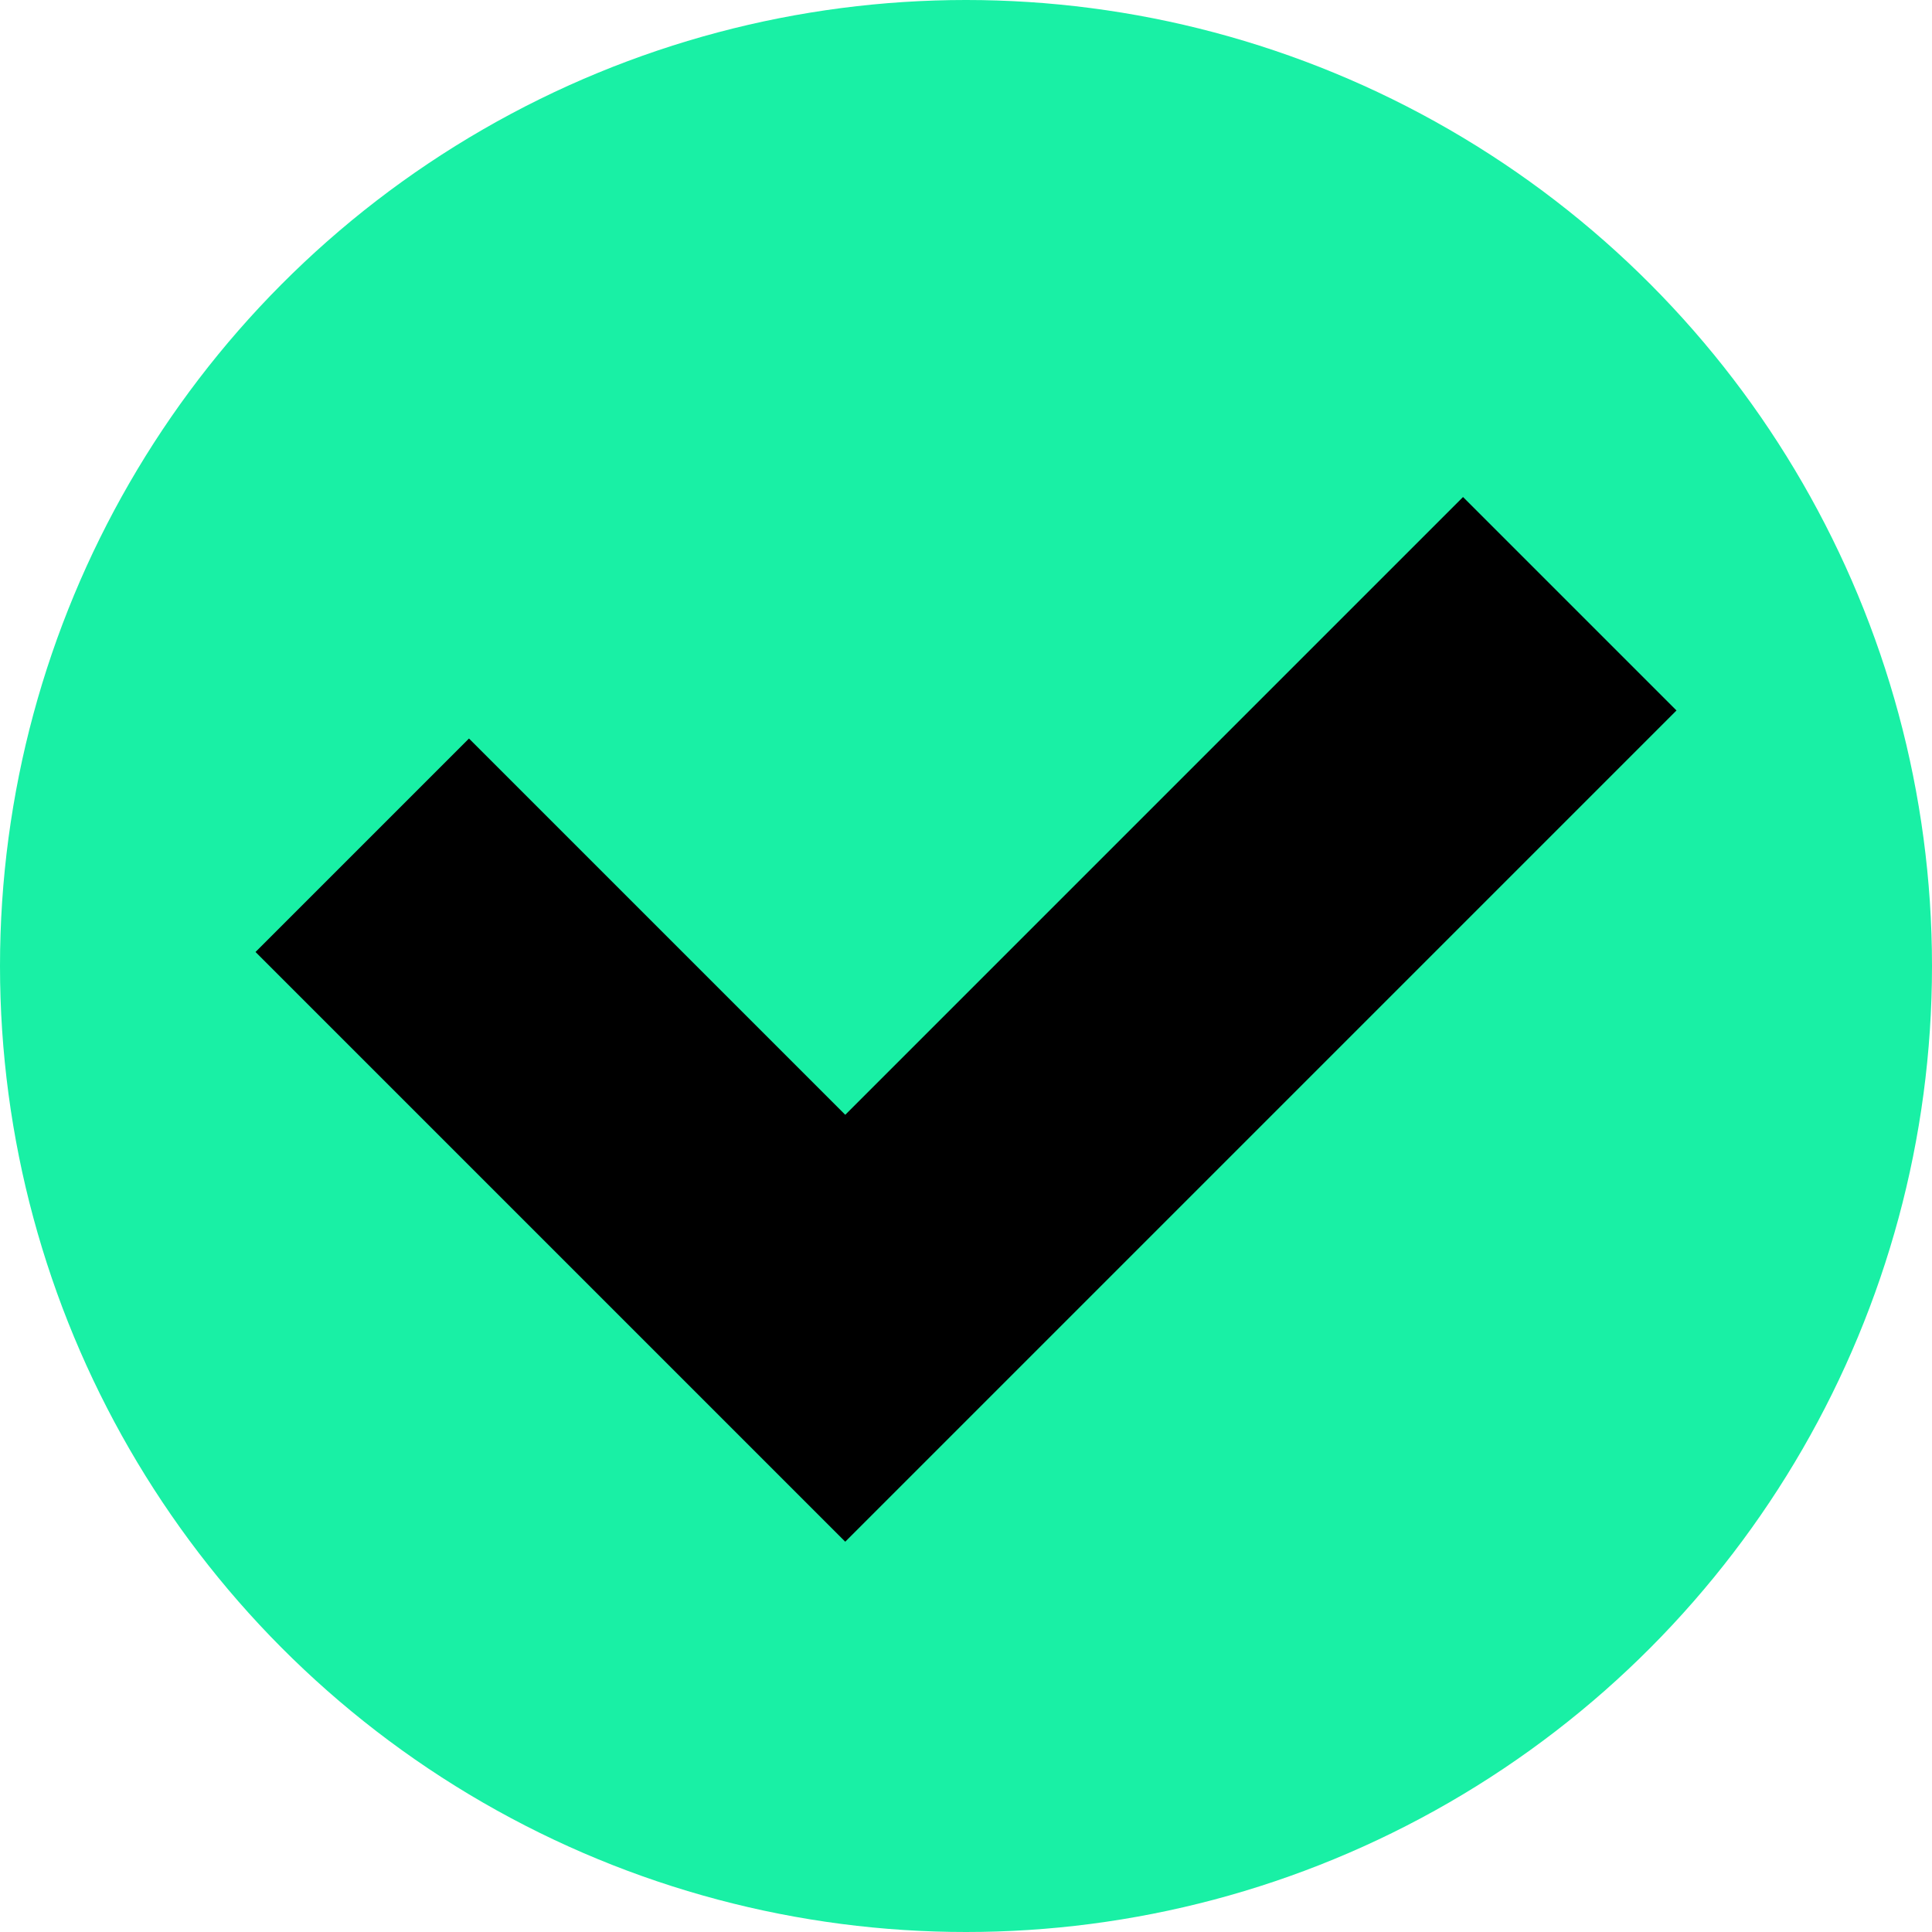
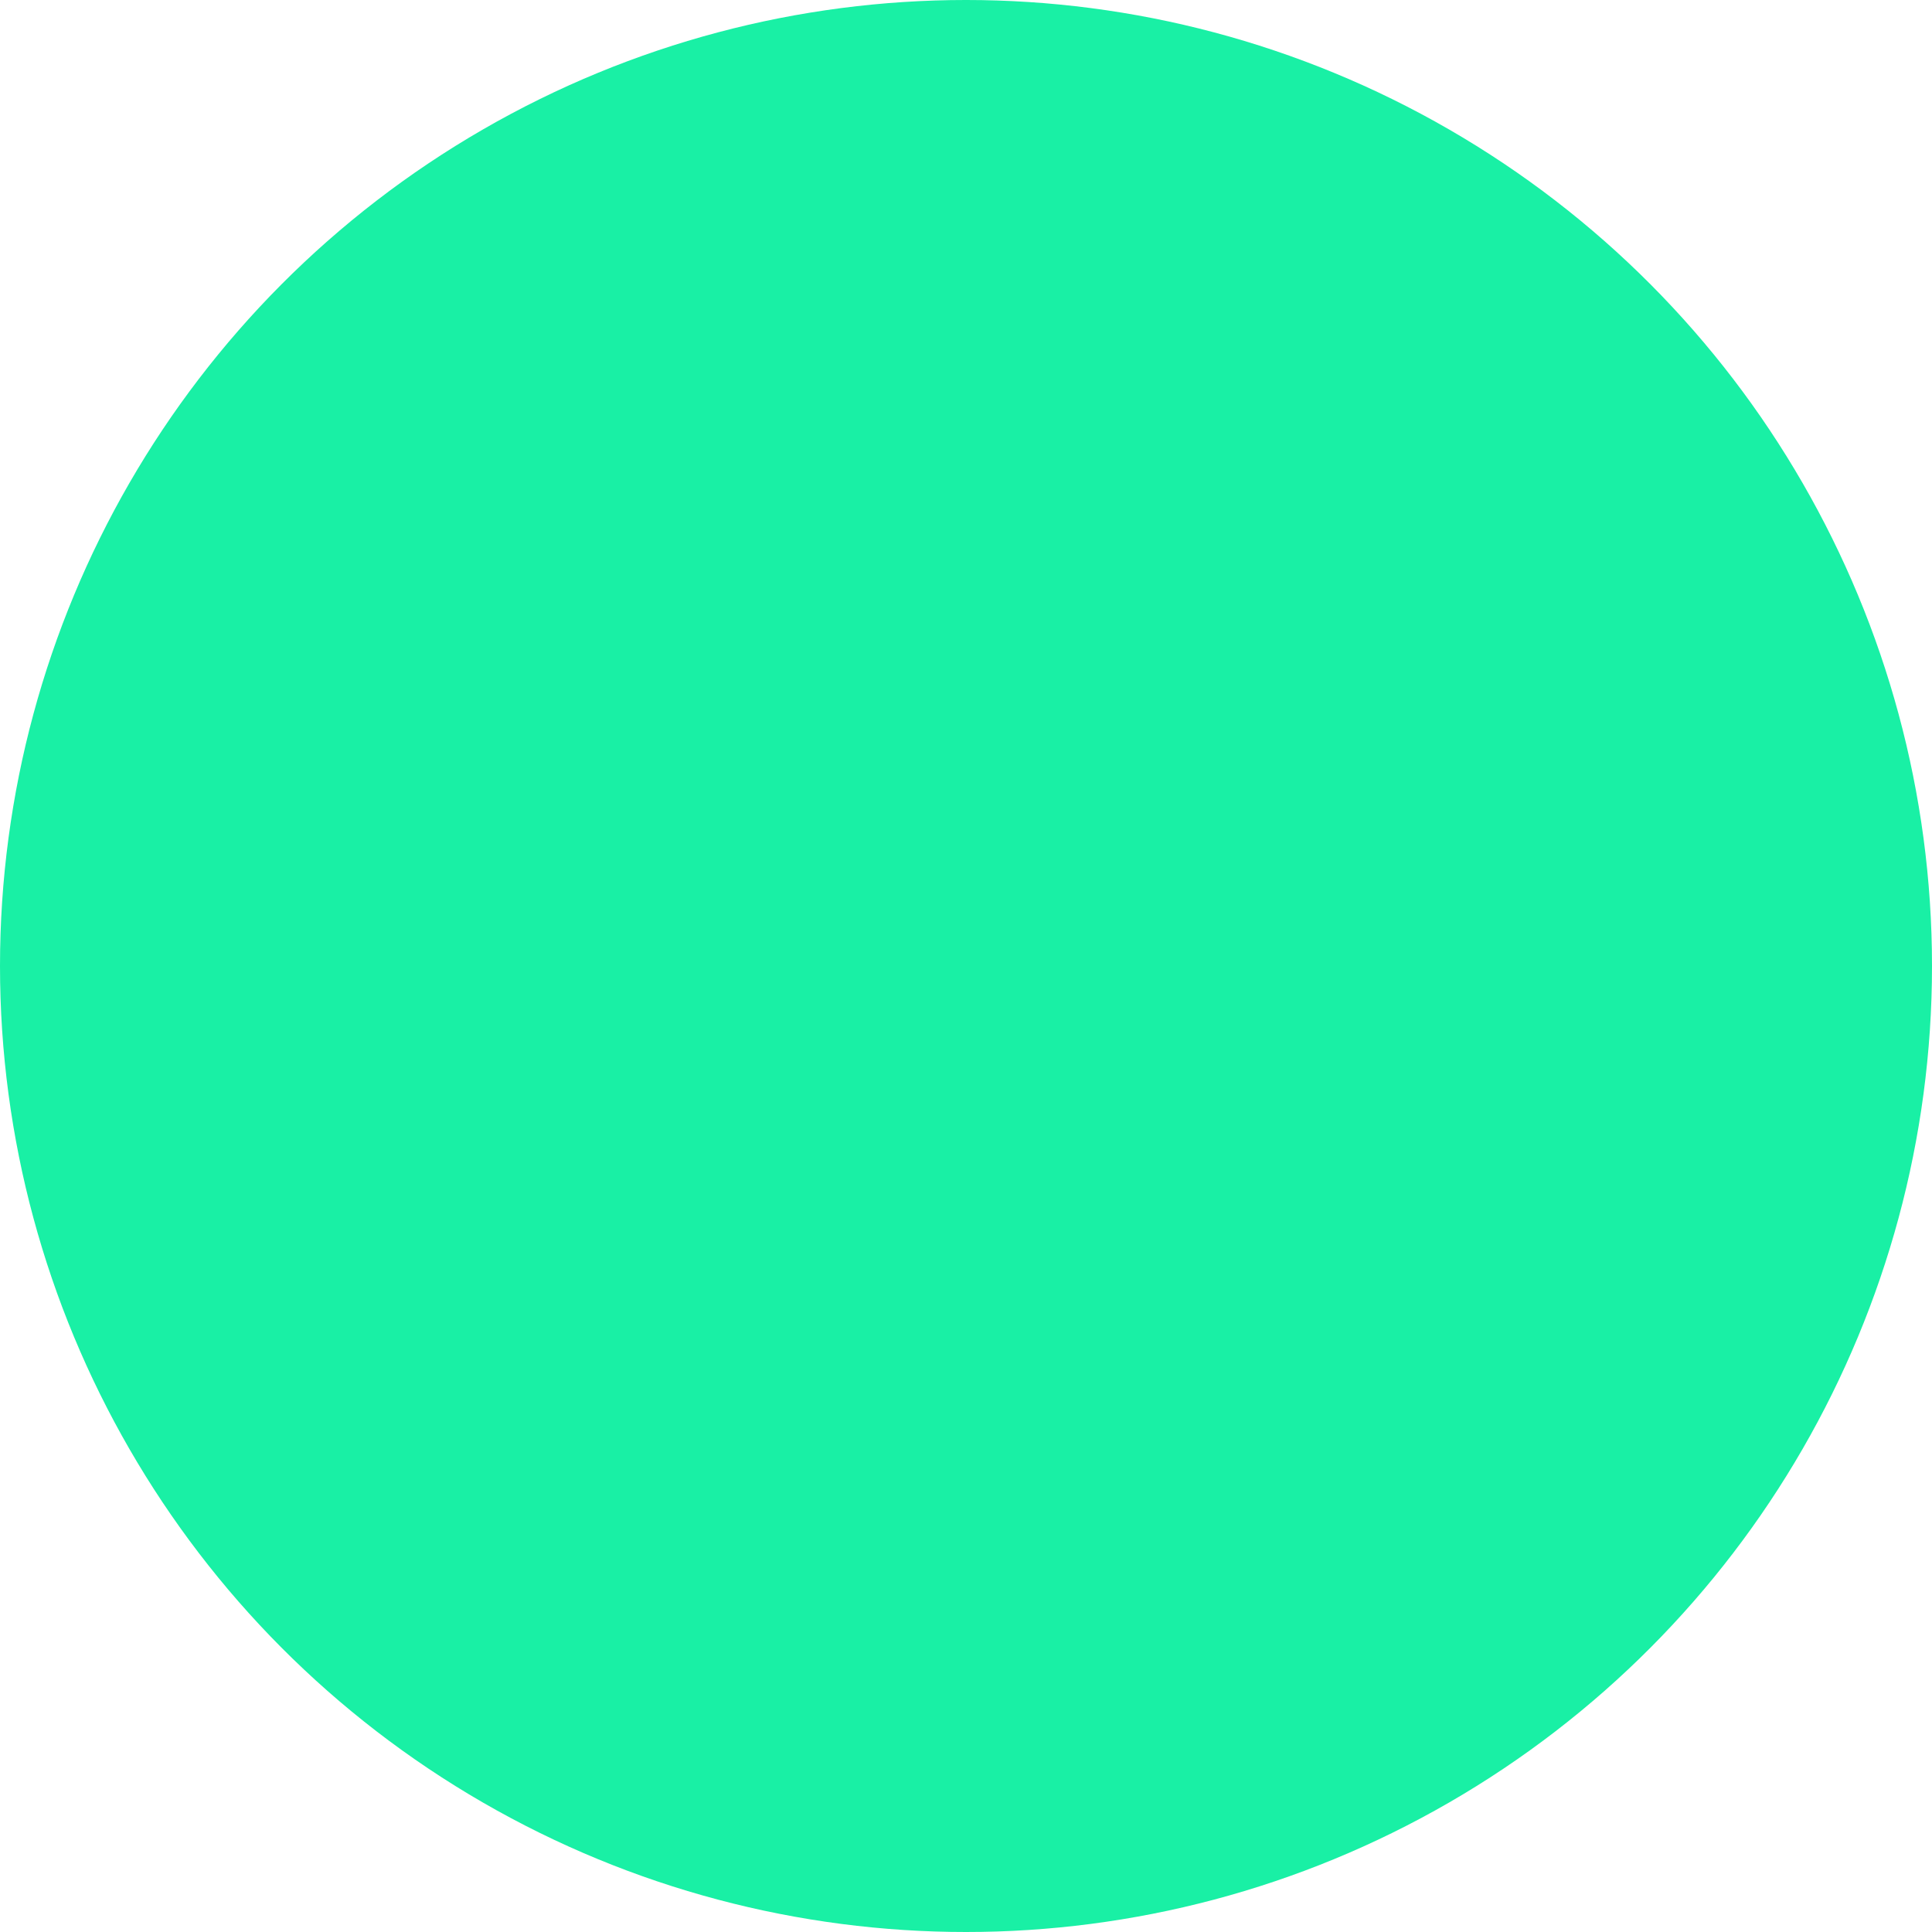
<svg xmlns="http://www.w3.org/2000/svg" width="32" height="32" version="1.1">
  <circle fill="#19f0a5" cx="16" cy="16" r="16" />
-   <polyline fill="none" stroke="black" stroke-width="5" points="6,14 14,22 26,10" />
</svg>